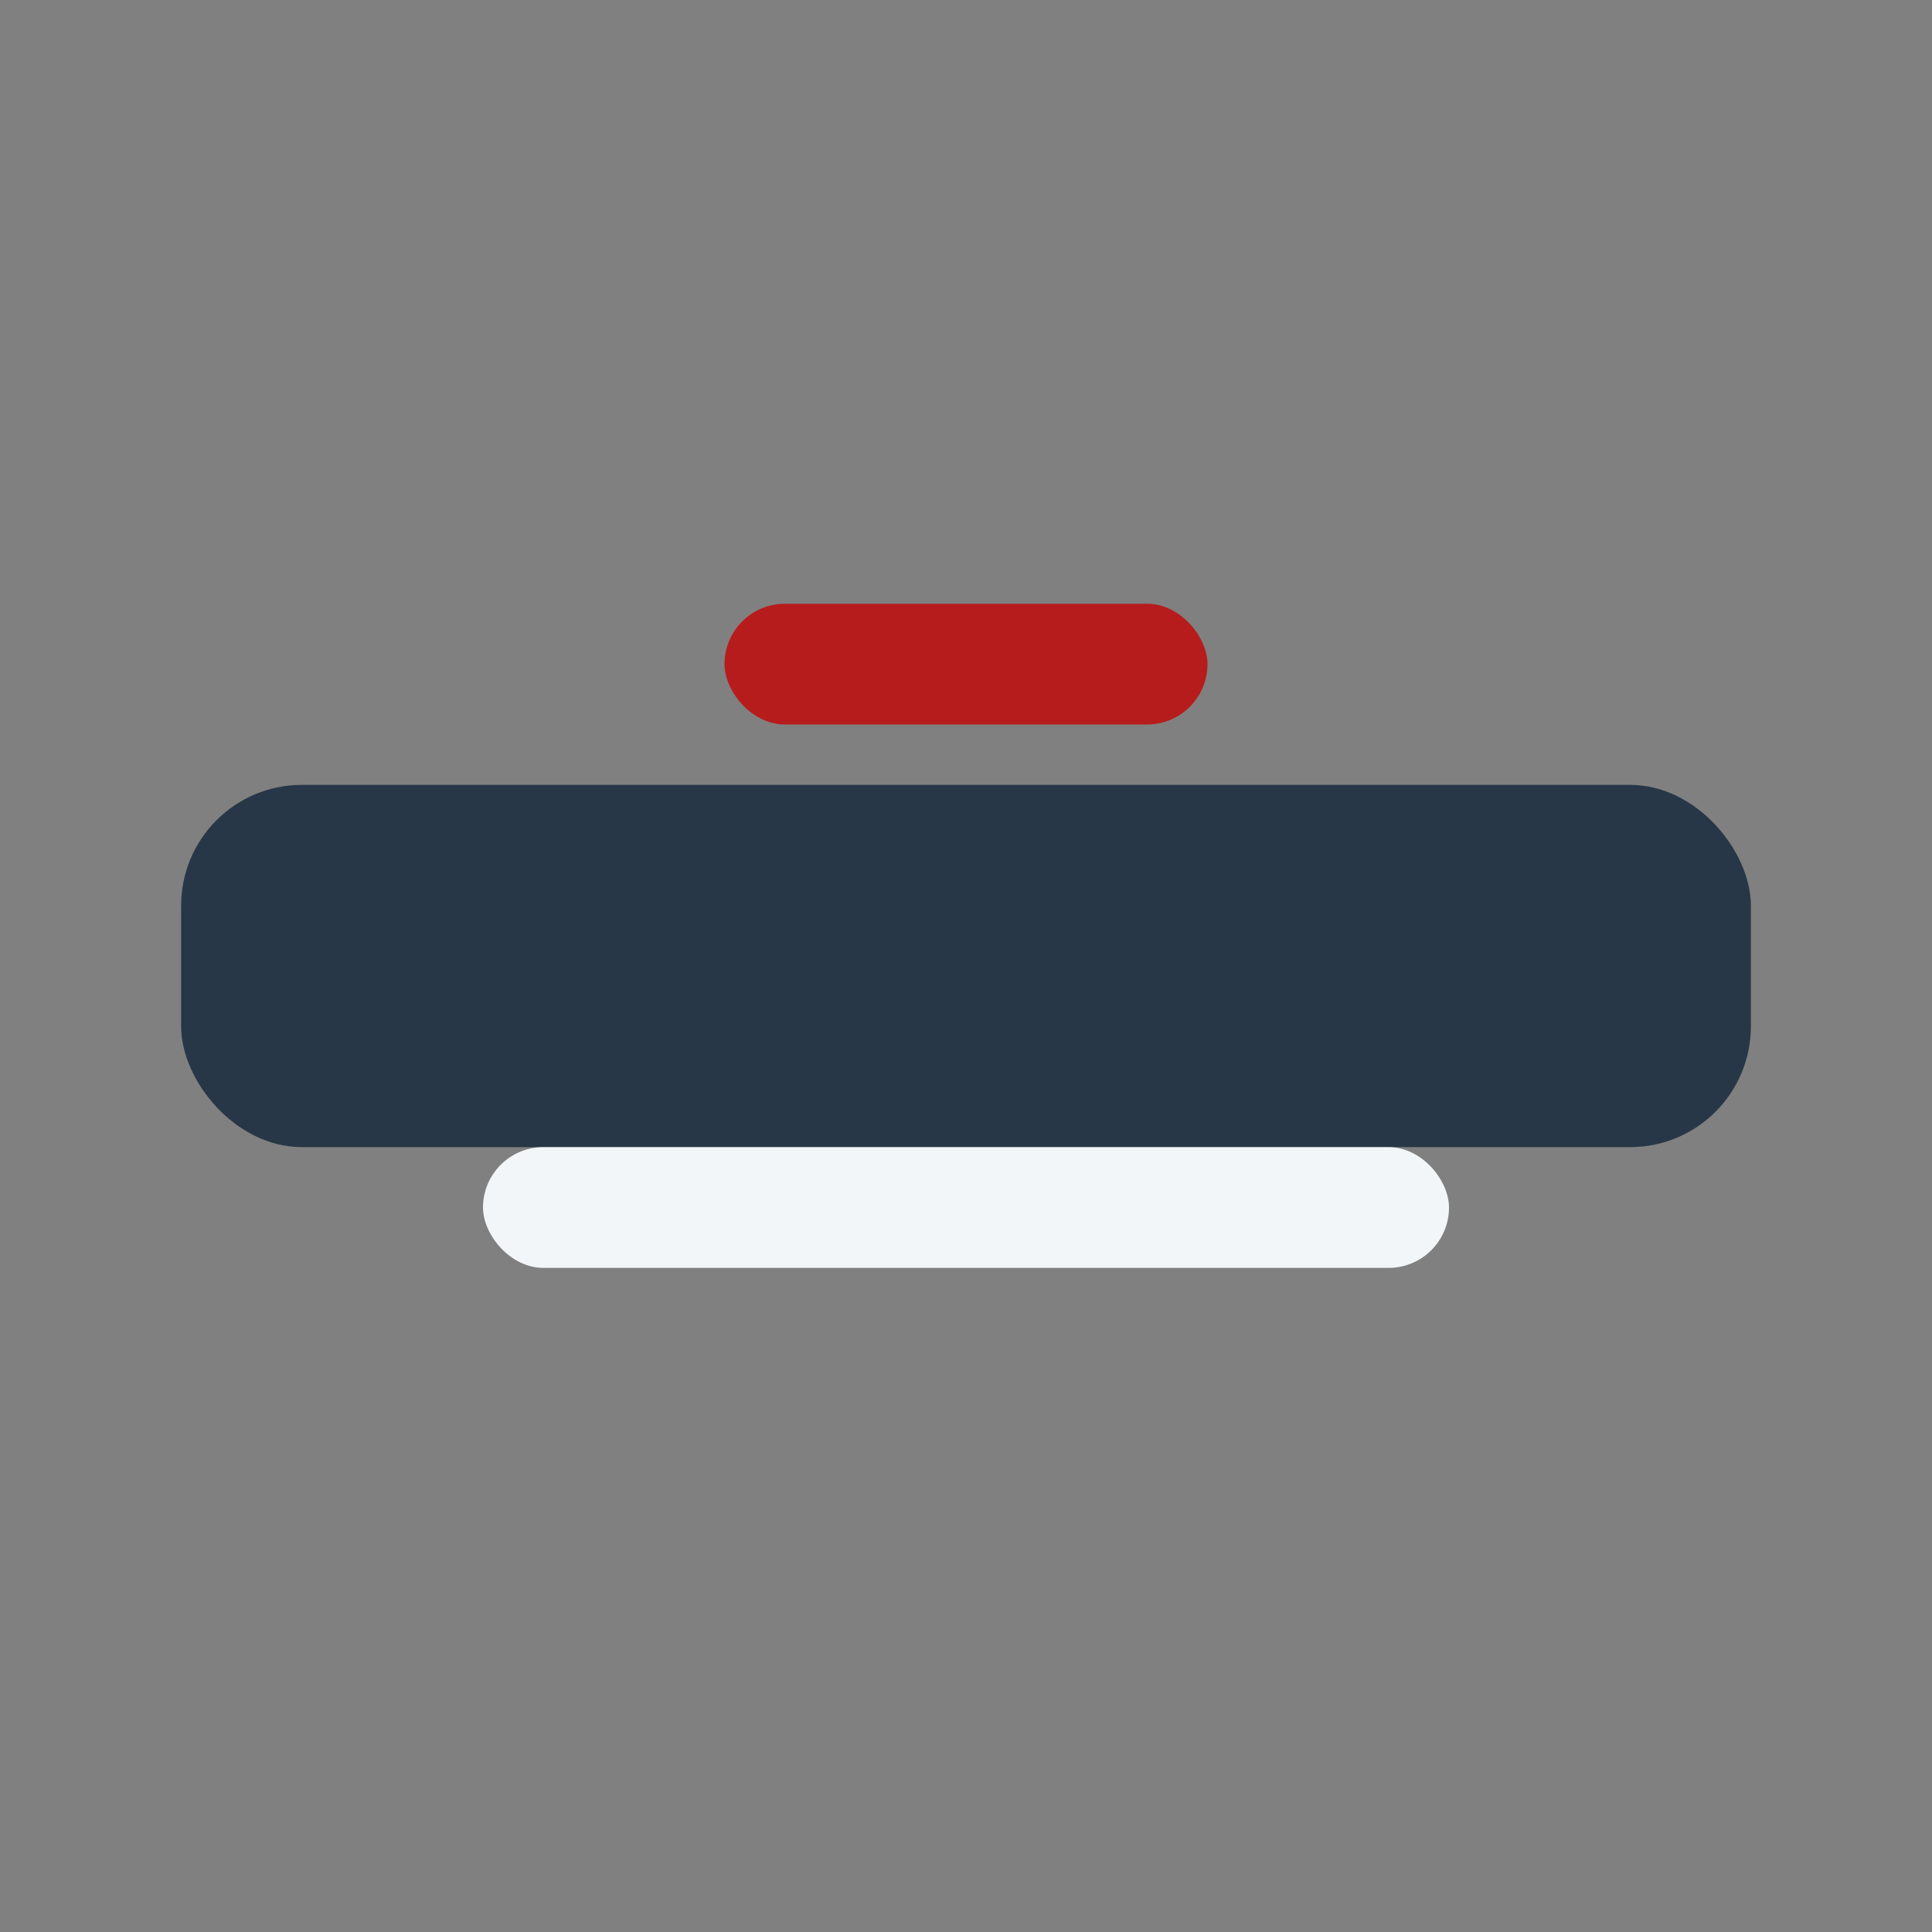
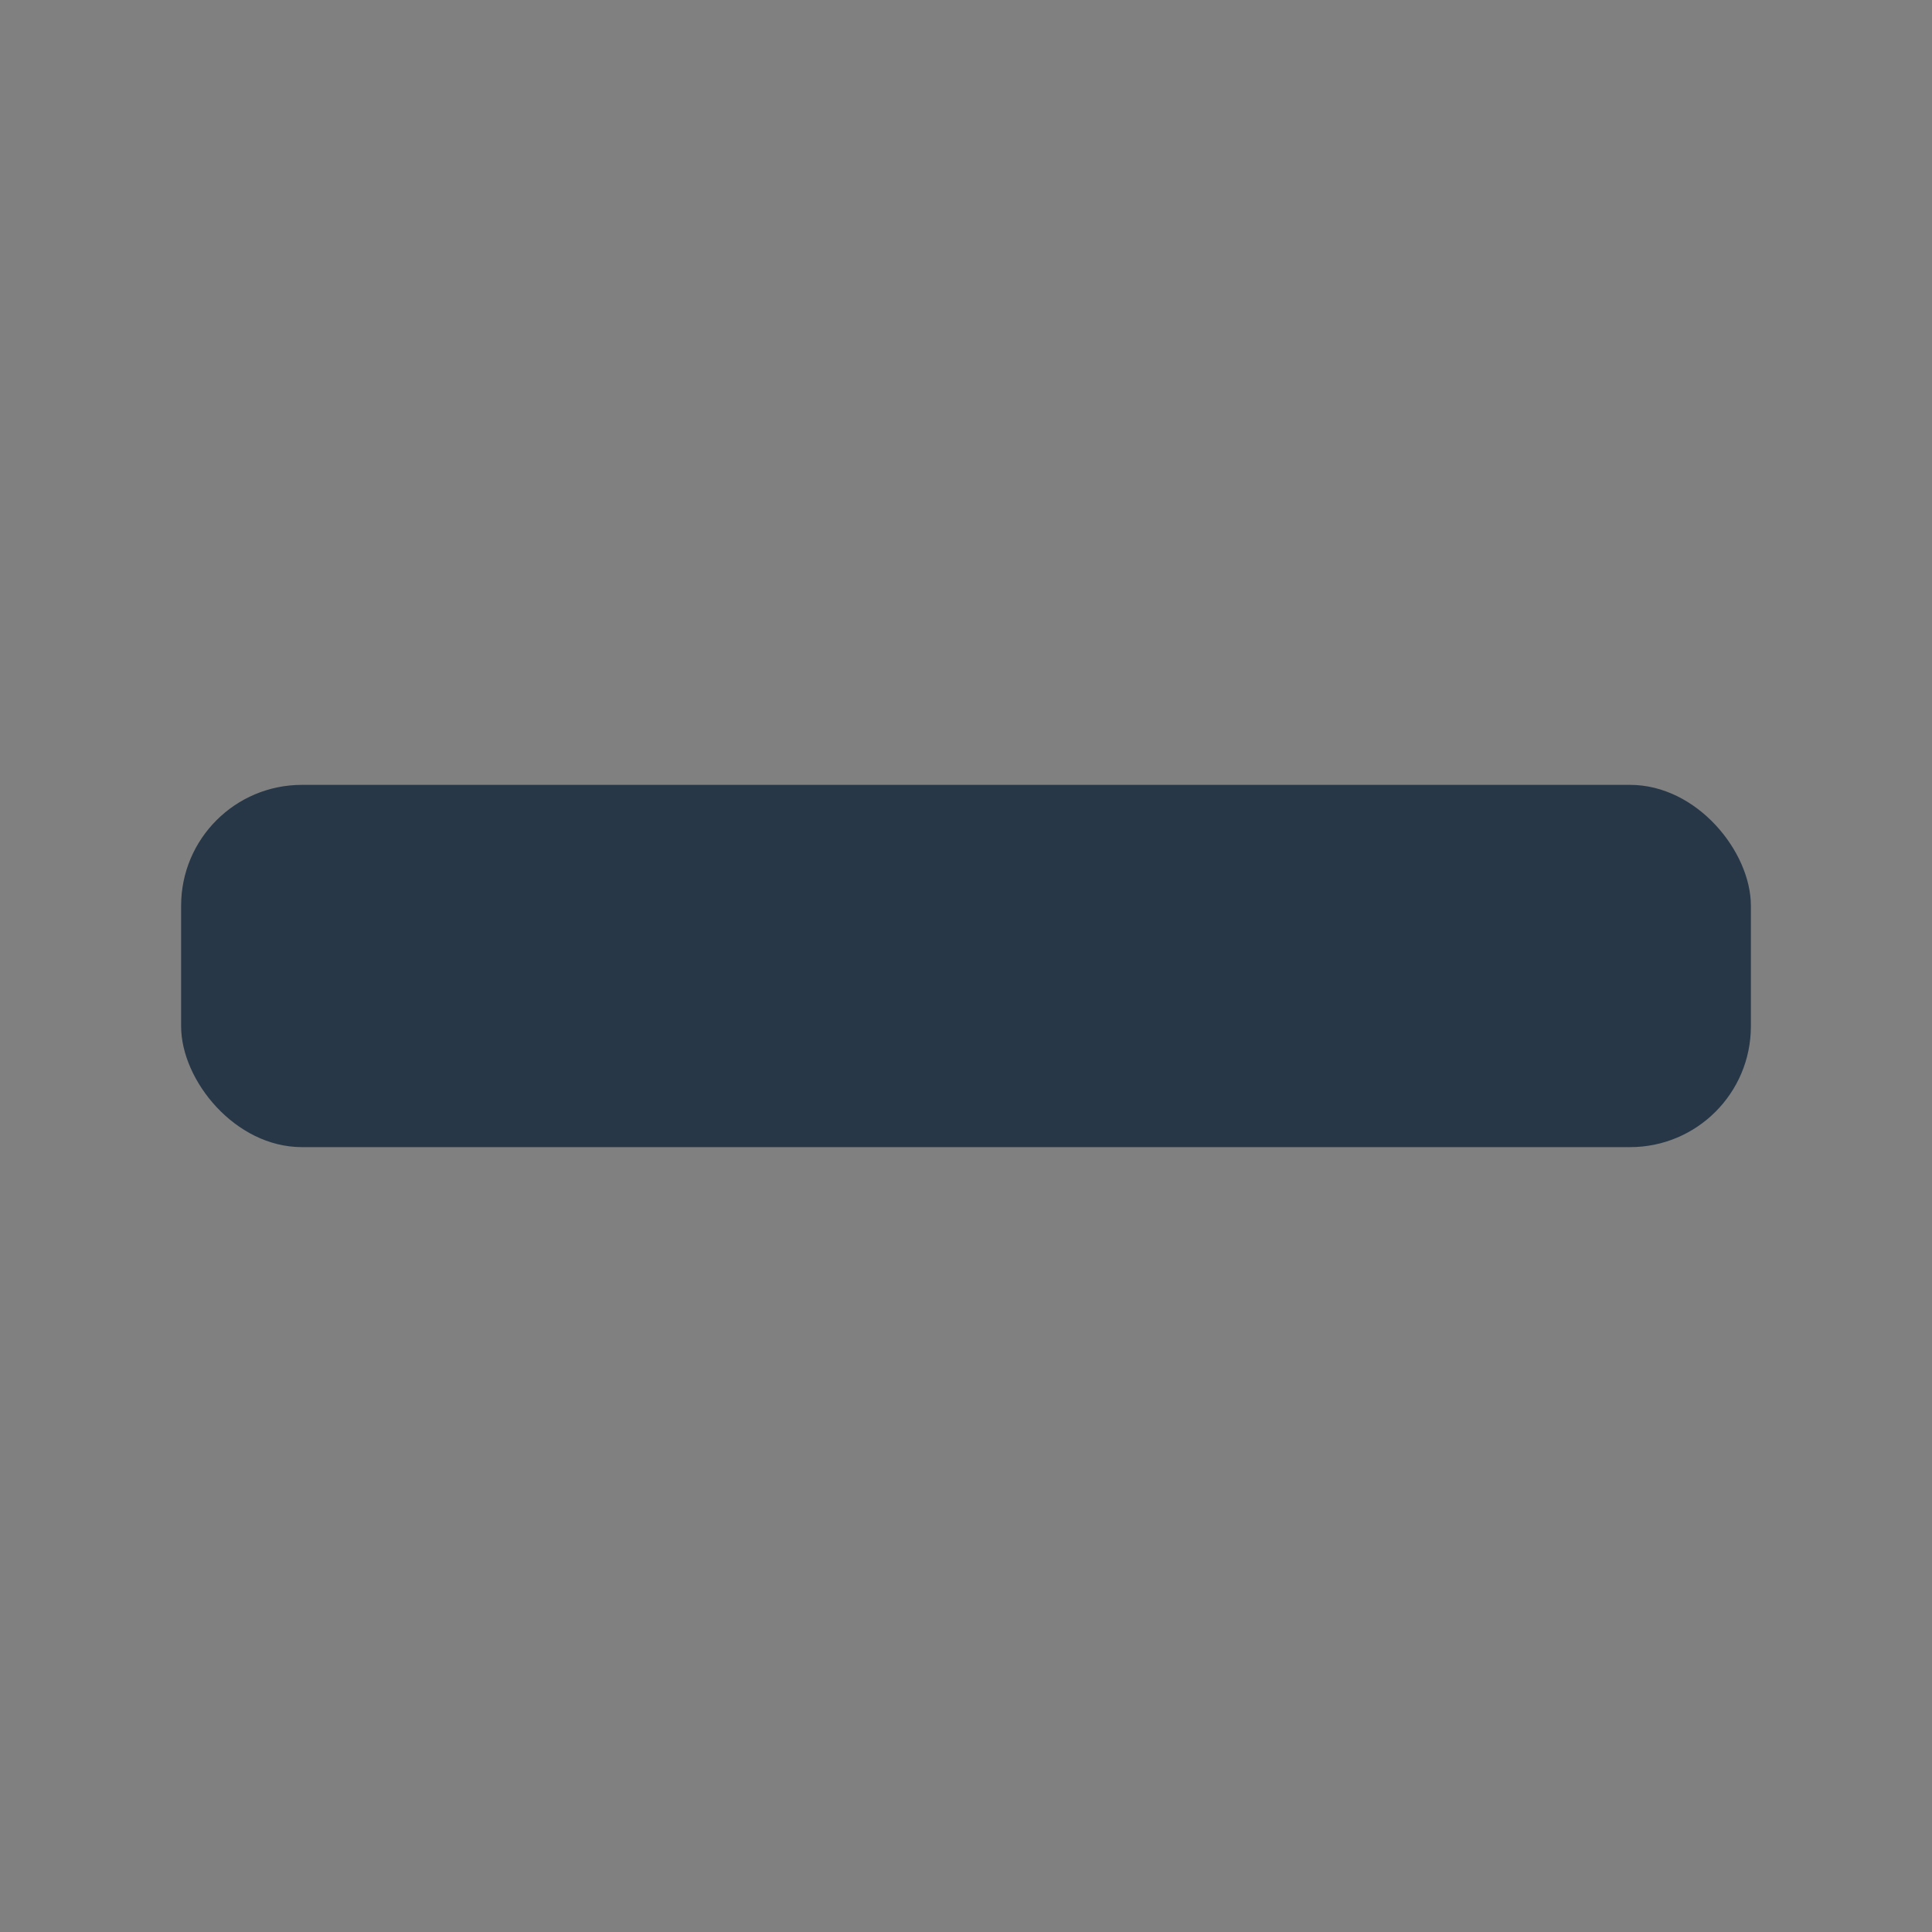
<svg xmlns="http://www.w3.org/2000/svg" width="32" height="32" viewBox="0 0 32 32">
  <rect x="0" y="0" width="32" height="32" fill="#808080" stroke="none" />
  <rect x="3" y="13" width="26" height="6" rx="2" fill="#273747" />
-   <rect x="12" y="10" width="8" height="2" rx="1" fill="#B71C1C" />
-   <rect x="8" y="19" width="16" height="2" rx="1" fill="#F3F6F9" />
</svg>